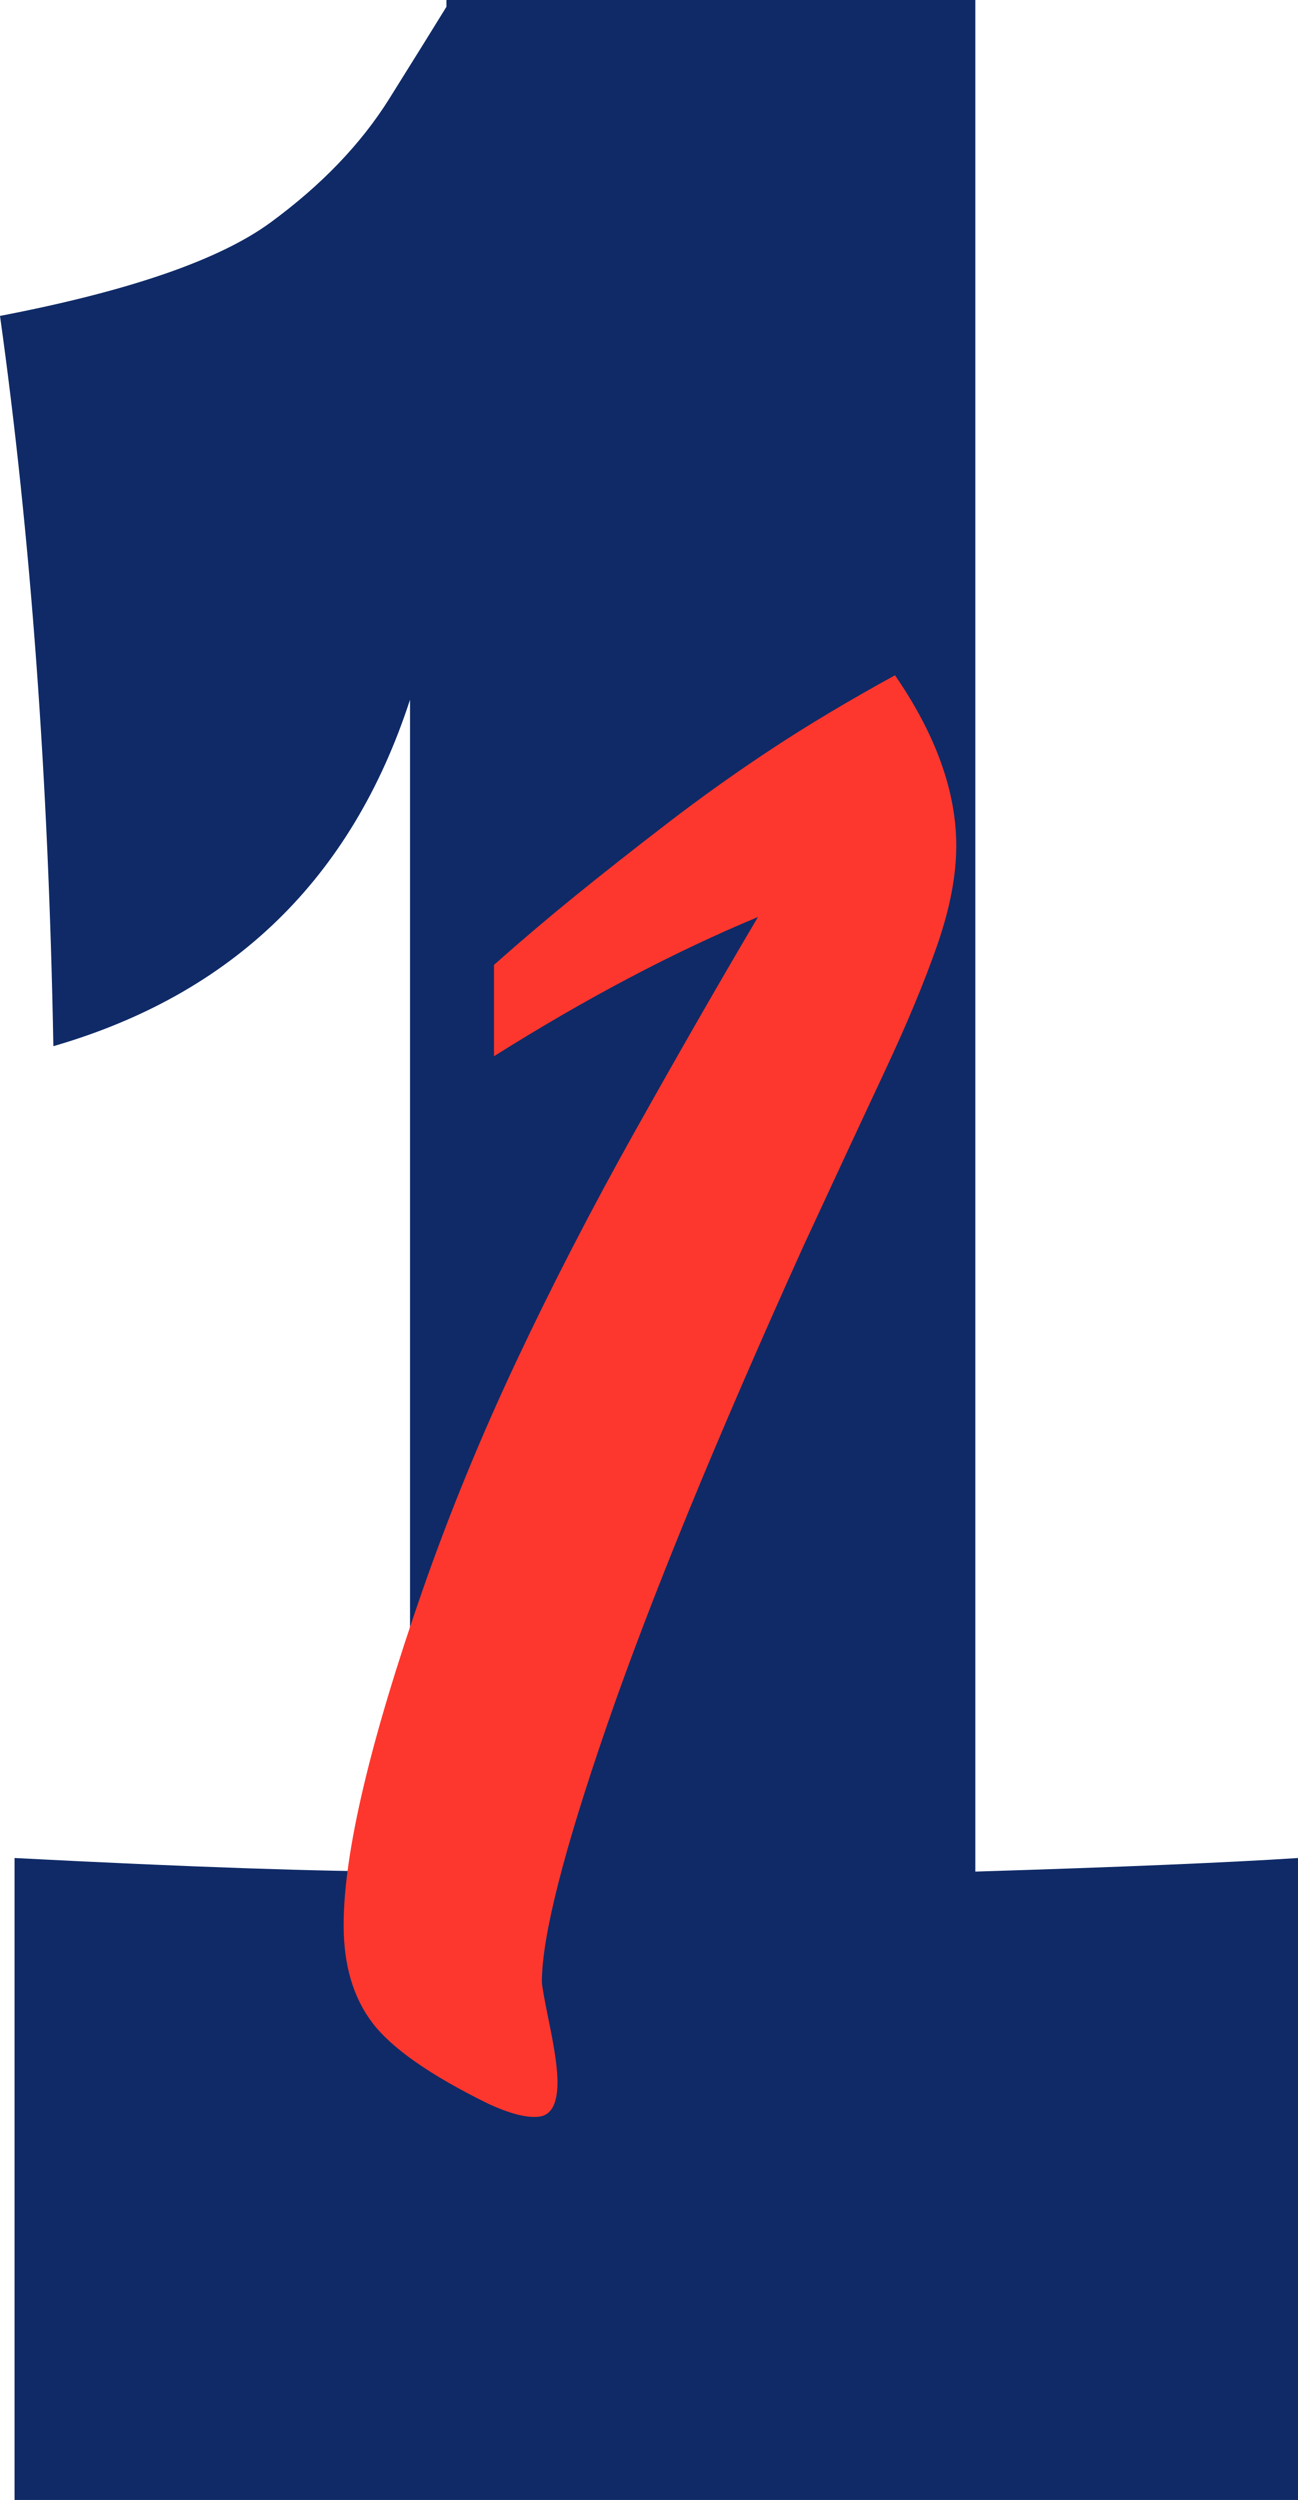
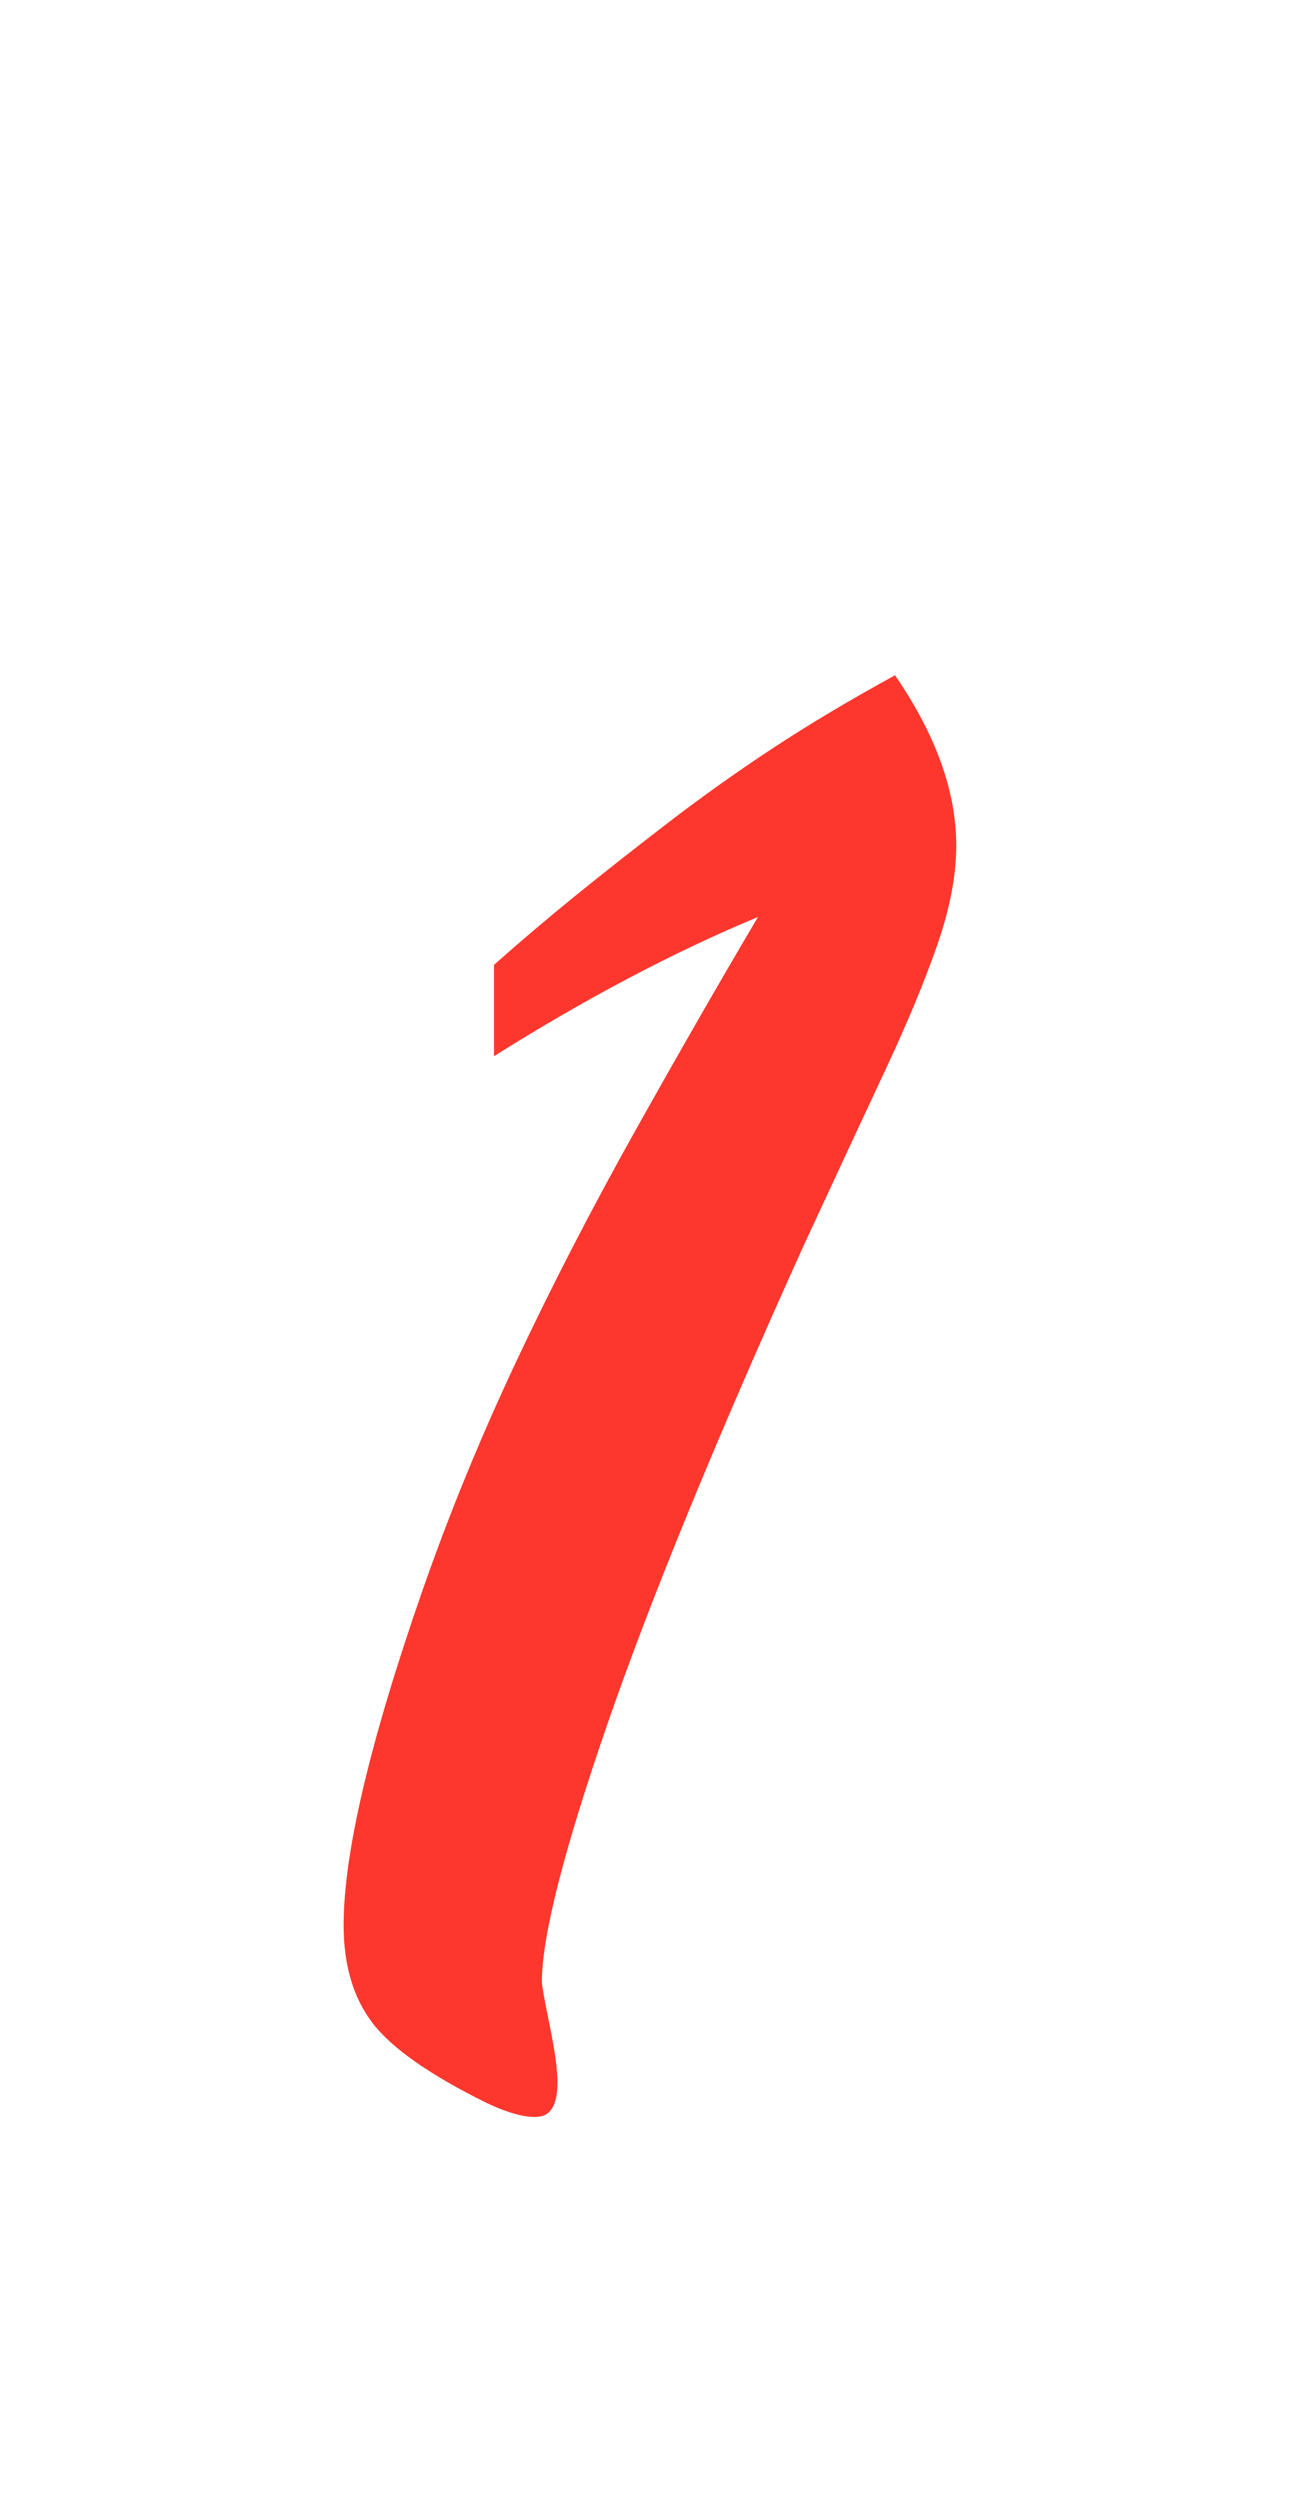
<svg xmlns="http://www.w3.org/2000/svg" id="Layer_2" data-name="Layer 2" viewBox="0 0 75.369 145.159">
  <defs>
    <style>      .cls-1 {        fill: #fd372d;      }      .cls-2 {        fill: #0f2a67;      }    </style>
  </defs>
  <g id="Layer_1-2" data-name="Layer 1">
    <g>
-       <path class="cls-2" d="M56.632,108.673c8.453-.263,14.698-.524,18.737-.789v37.275H.845v-37.275c10.143.526,17.796.789,22.963.789V40.629c-3.381,10.389-10.284,17.095-20.709,20.117-.282-15.513-1.316-29.648-3.099-42.403,7.513-1.445,12.749-3.255,15.708-5.424,2.958-2.17,5.259-4.567,6.903-7.199,1.642-2.628,2.747-4.403,3.311-5.325v-.395h30.711v108.673Z" />
      <path class="cls-1" d="M28.684,61.329v-5.304c1.553-1.379,3.126-2.716,4.722-4.01,1.595-1.293,3.374-2.694,5.336-4.204,1.961-1.509,3.988-2.953,6.08-4.333,2.091-1.379,4.473-2.802,7.147-4.269,2.371,3.45,3.557,6.749,3.557,9.896,0,1.725-.367,3.644-1.099,5.756-.734,2.113-1.736,4.527-3.008,7.244-1.272,2.716-2.857,6.123-4.754,10.219-5.088,11.254-8.893,20.535-11.416,27.844s-3.784,12.279-3.784,14.908c0,.216.151,1.057.453,2.522.301,1.467.453,2.566.453,3.299,0,1.251-.356,1.919-1.067,2.005-.711.087-1.714-.172-3.007-.776-3.321-1.638-5.541-3.19-6.662-4.657-1.122-1.466-1.682-3.363-1.682-5.692,0-4.182,1.53-10.672,4.592-19.468,1.552-4.441,3.363-8.861,5.433-13.259,2.069-4.398,4.366-8.85,6.888-13.356,2.522-4.505,4.904-8.656,7.147-12.45-4.873,2.027-9.983,4.721-15.329,8.084Z" />
    </g>
  </g>
</svg>